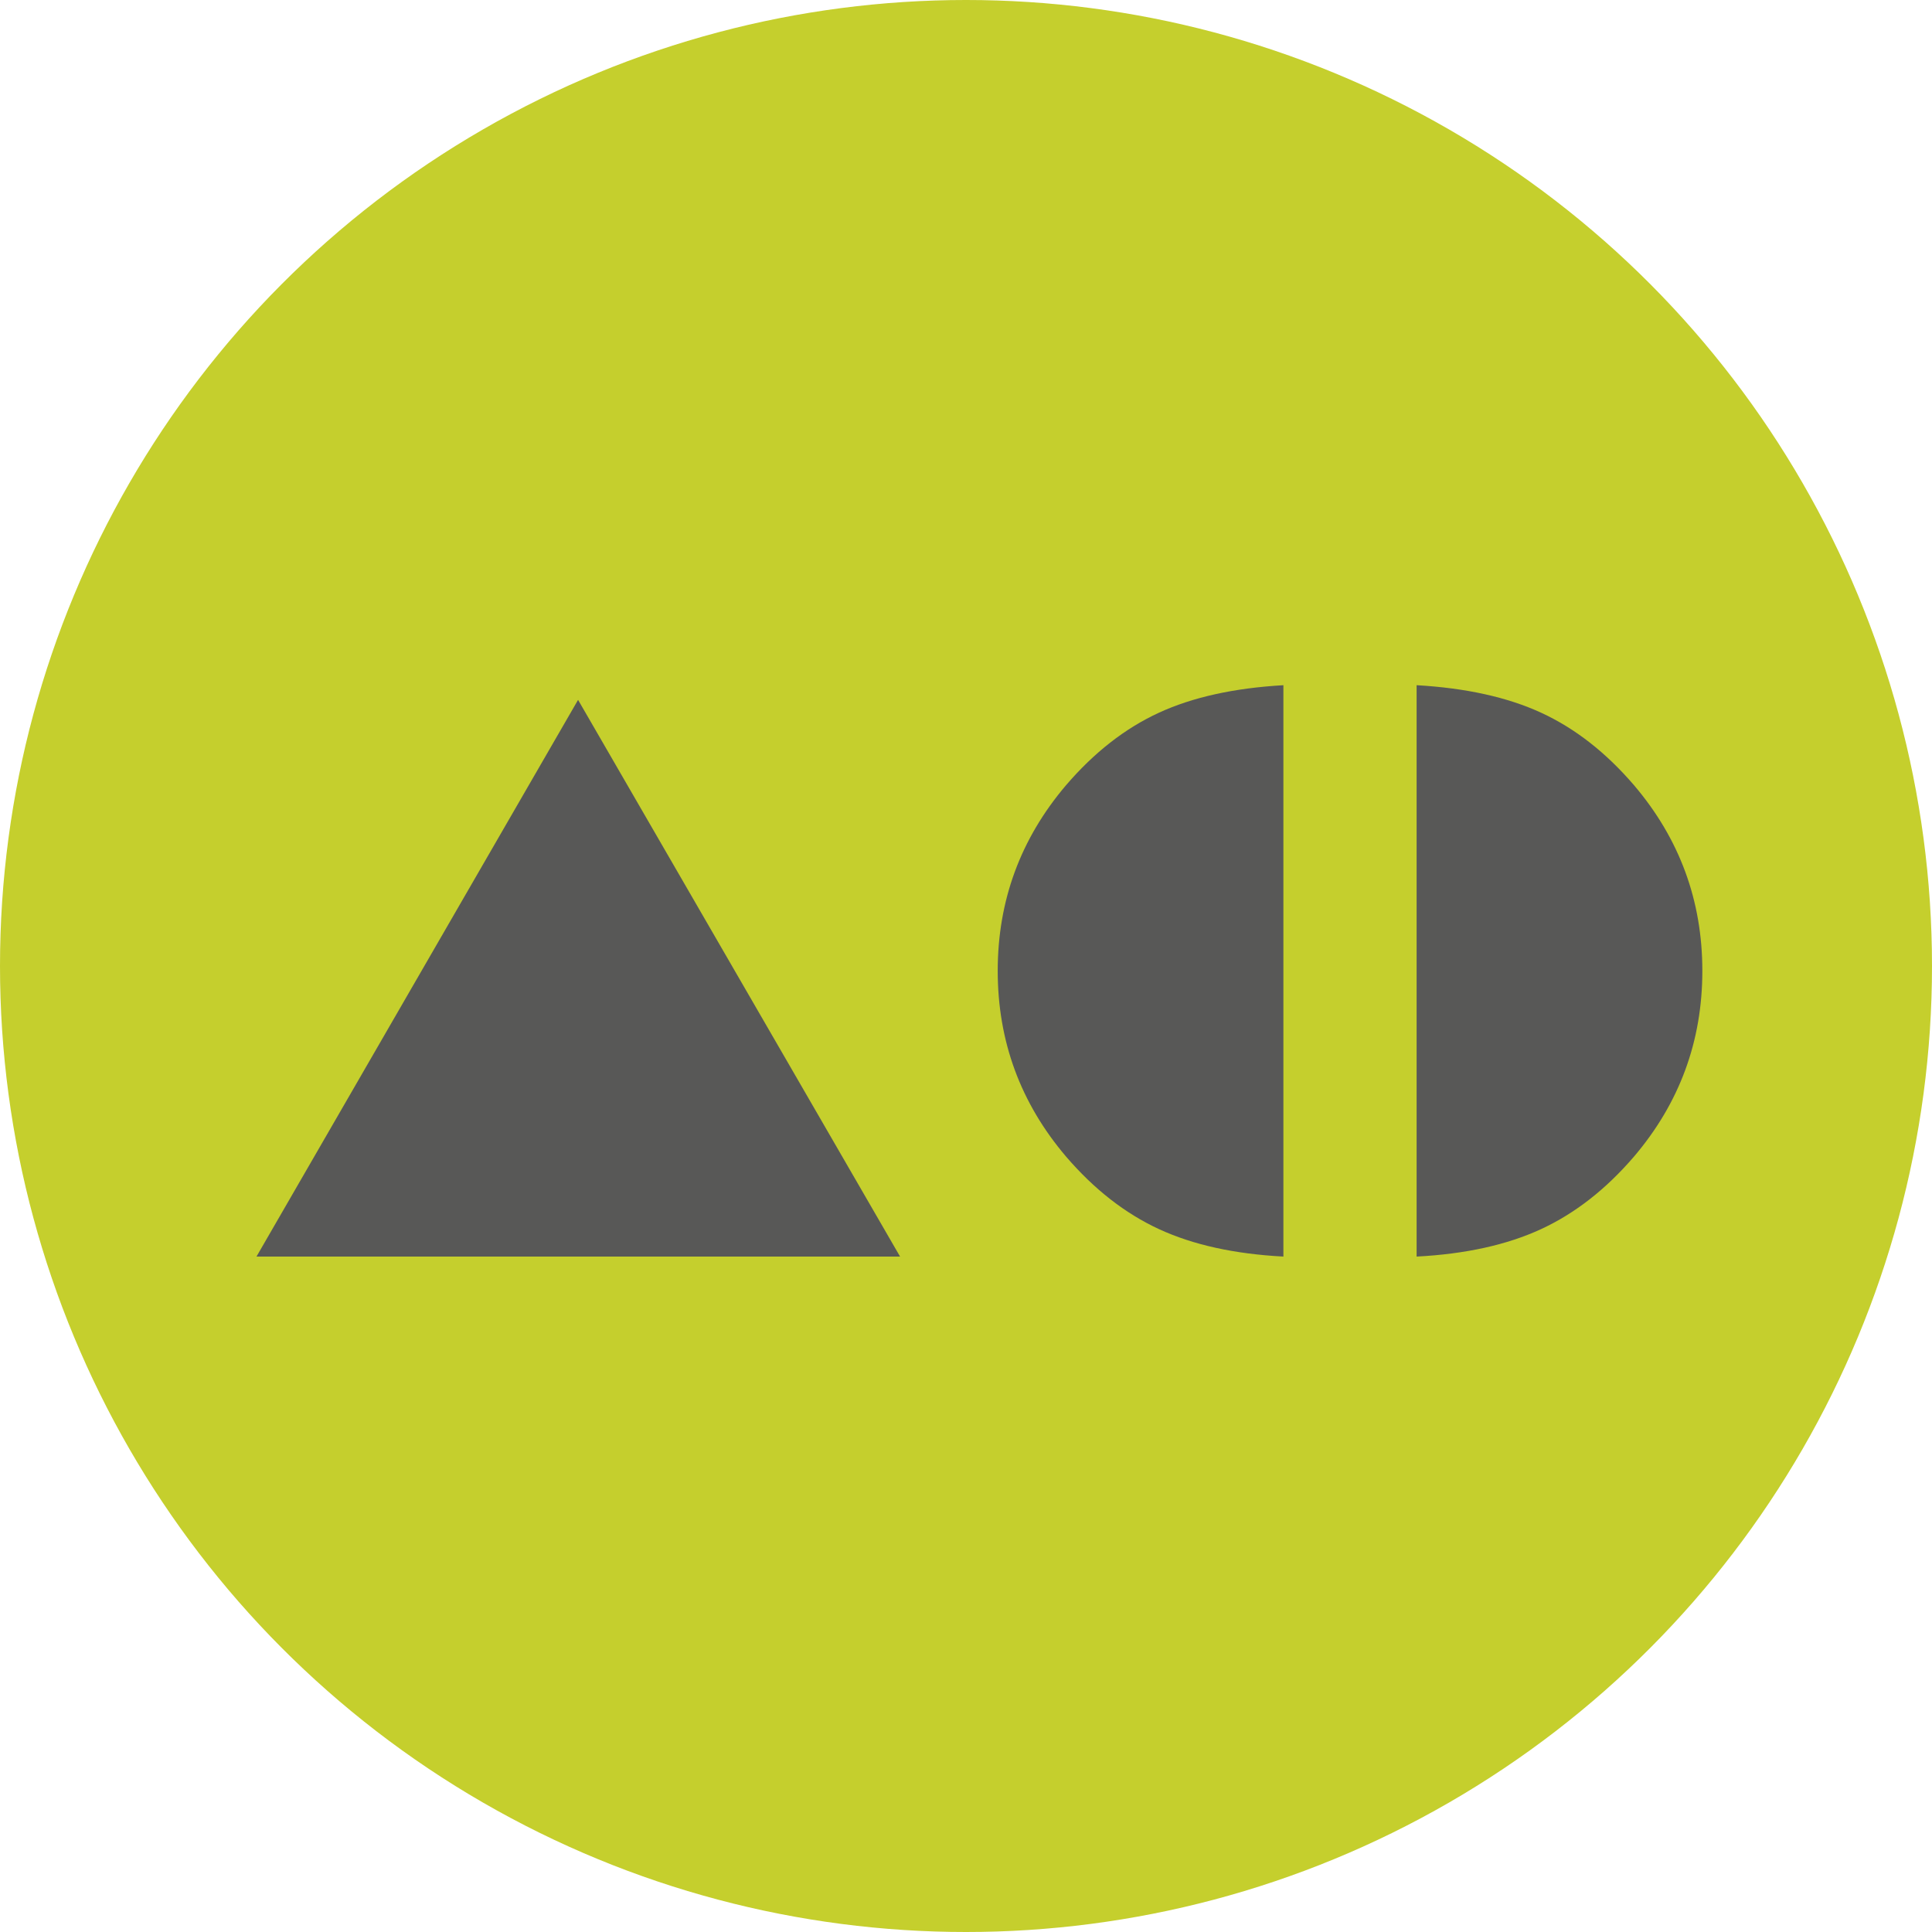
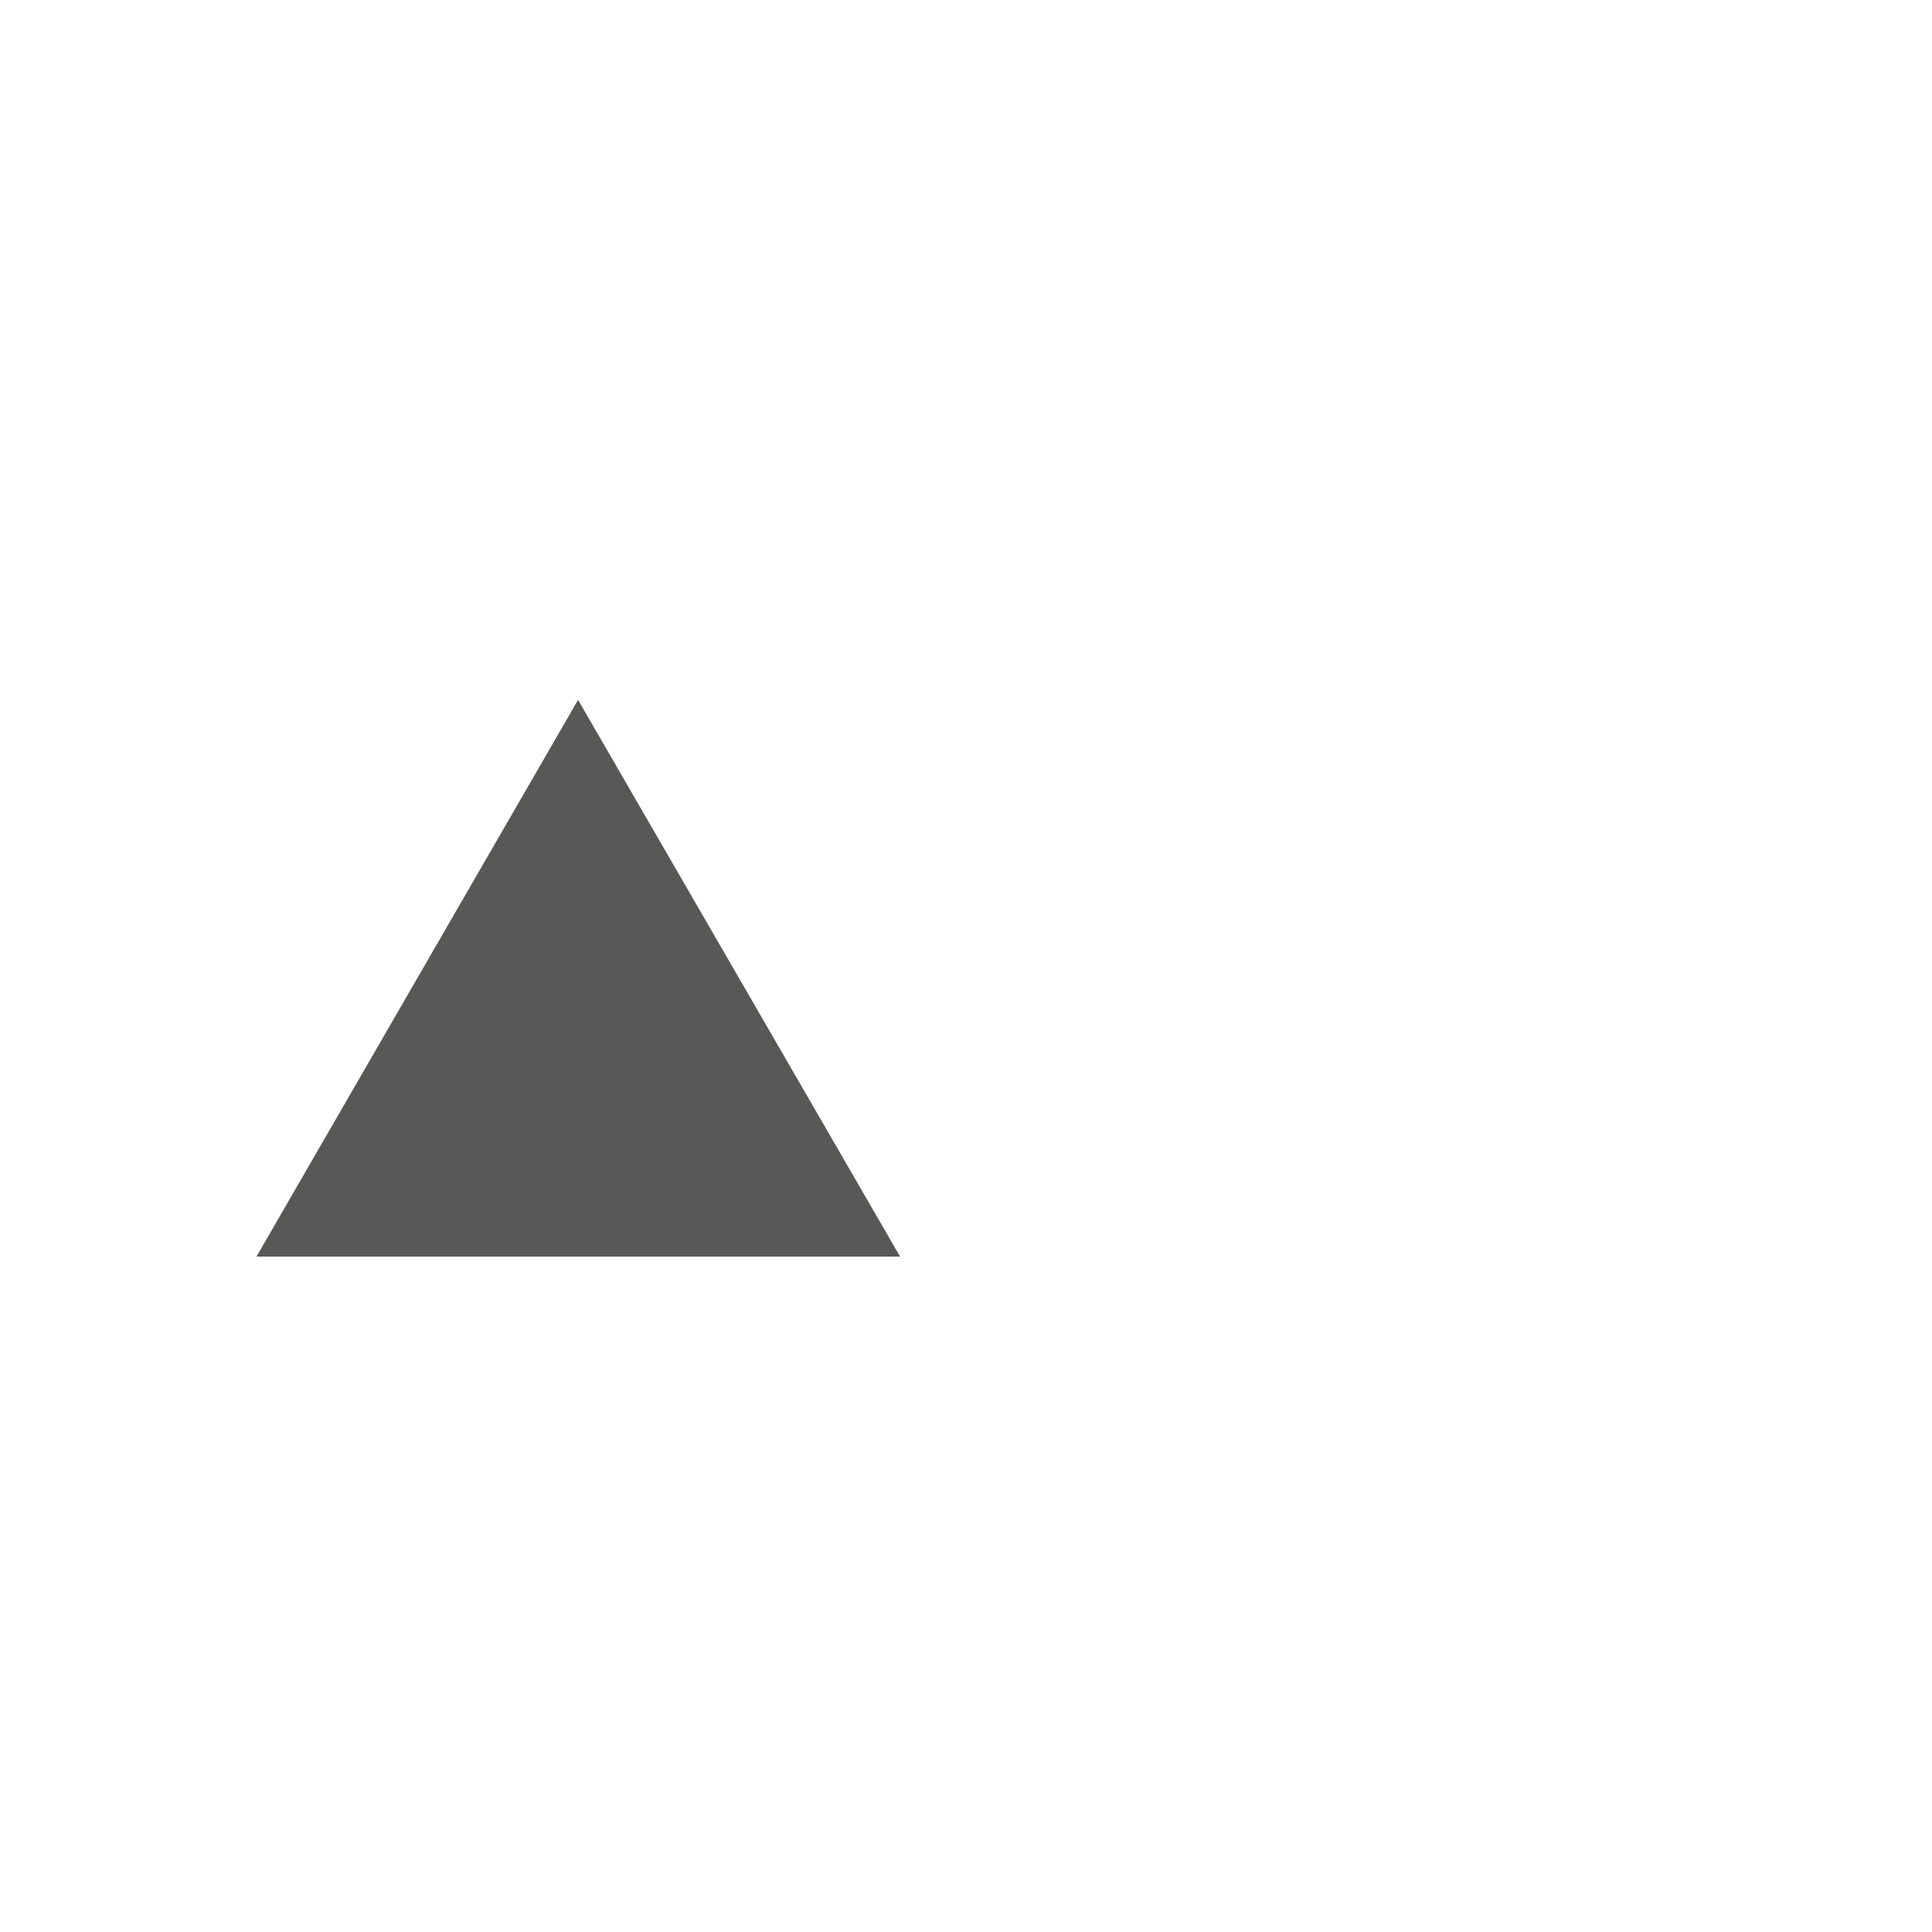
<svg xmlns="http://www.w3.org/2000/svg" id="Calque_1" data-name="Calque 1" viewBox="0 0 470.34 470.34">
  <defs>
    <style>
      .cls-1 {
        fill: #c5cf2d;
      }

      .cls-1, .cls-2 {
        stroke-width: 0px;
      }

      .cls-2 {
        fill: #585857;
      }
    </style>
  </defs>
-   <circle class="cls-1" cx="235.17" cy="235.17" r="235.17" />
  <g>
    <path class="cls-2" d="m219.12,305.91H62.44l78.29-135.53,78.39,135.53Z" />
-     <path class="cls-2" d="m312.44,166.81v139.1c-11.9-.63-21.99-2.85-30.26-6.67-8.27-3.82-15.82-9.71-22.65-17.67-11.09-13.03-16.64-28.1-16.64-45.21s5.55-32.17,16.64-45.21c6.83-7.96,14.35-13.83,22.56-17.62,8.21-3.79,18.33-6.03,30.36-6.72Z" />
-     <path class="cls-2" d="m344.87,305.91v-139.1c12.03.69,22.15,2.93,30.36,6.72,8.21,3.79,15.73,9.66,22.56,17.62,11.09,13.03,16.64,28.1,16.64,45.21s-5.55,32.18-16.64,45.21c-6.83,7.96-14.38,13.85-22.65,17.67-8.27,3.82-18.36,6.05-30.26,6.67Z" />
  </g>
</svg>